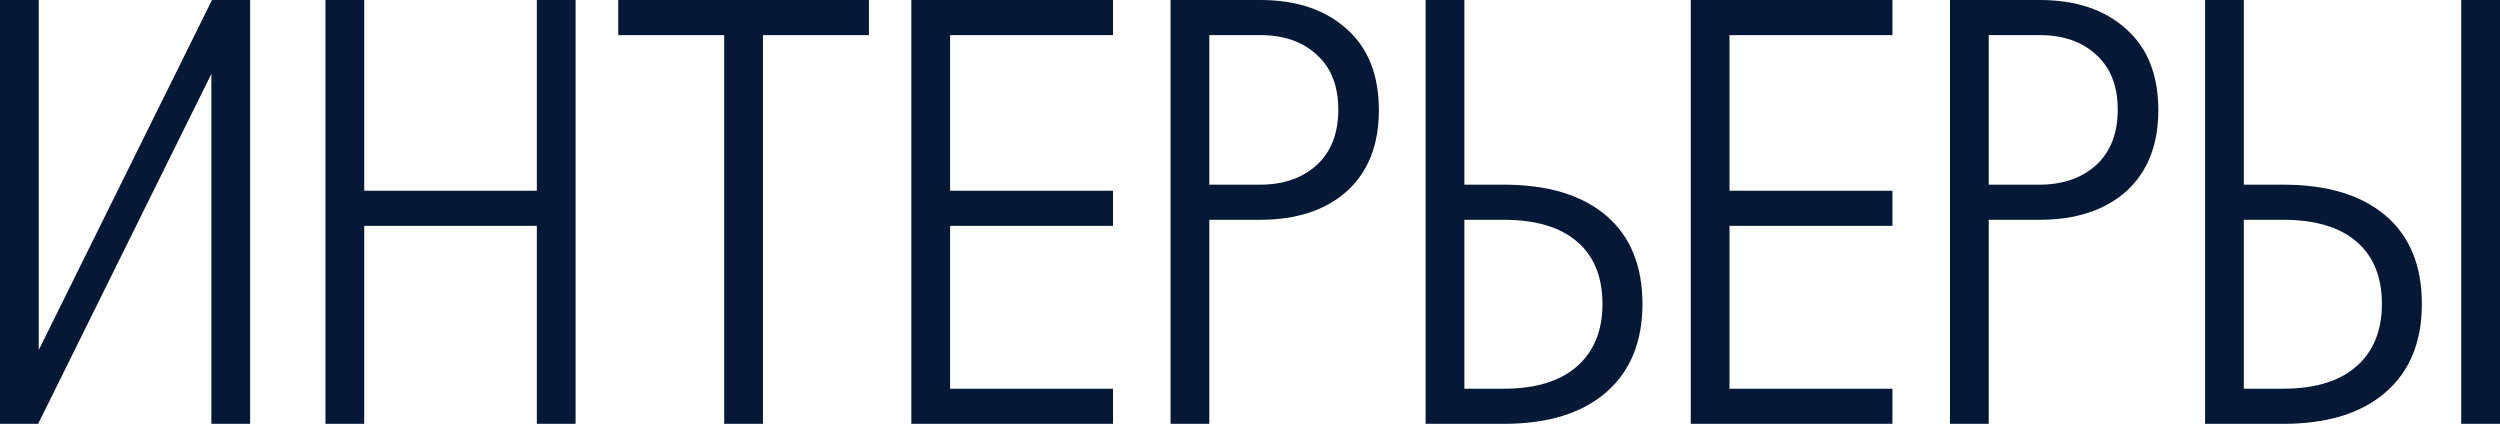
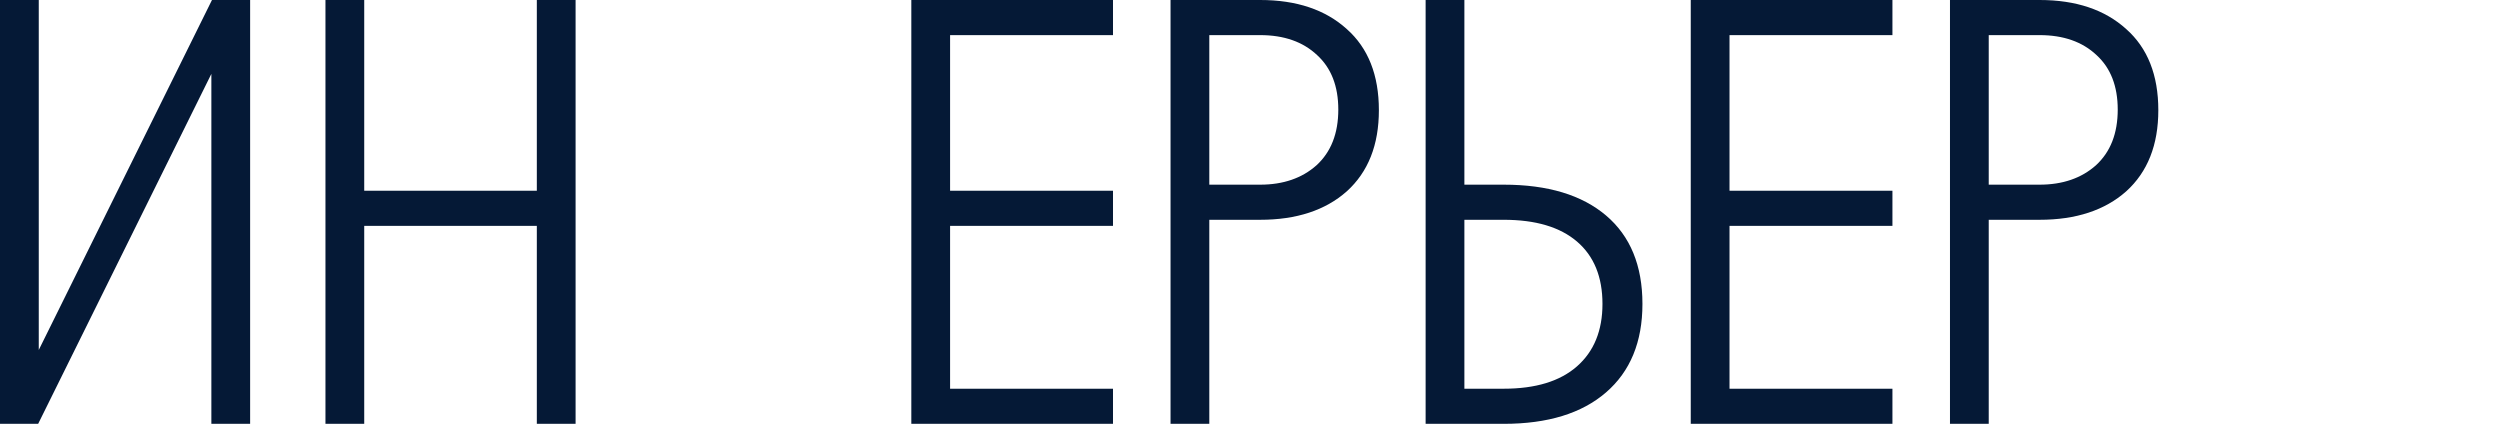
<svg xmlns="http://www.w3.org/2000/svg" width="1280" height="217" viewBox="0 0 1280 217" fill="none">
  <path d="M0 217V0H19.846V179.18L108.531 0H128.066V217H108.221V37.82L19.535 217H0Z" fill="#051936" />
  <path d="M294.702 0V217H274.857V115.63H186.482V217H166.636V0H186.482V97.65H274.857V0H294.702Z" fill="#051936" />
-   <path d="M316.527 0H444.904V17.98H390.638V217H370.793V17.98H316.527V0Z" fill="#051936" />
  <path d="M466.598 0H569.857V17.98H486.443V97.65H569.857V115.63H486.443V199.02H569.857V217H466.598V0Z" fill="#051936" />
  <path d="M619.164 94.55H645.211C656.994 94.55 666.607 91.243 674.049 84.63C681.491 77.81 685.212 68.303 685.212 56.11C685.212 44.123 681.595 34.823 674.359 28.21C667.124 21.39 657.408 17.98 645.211 17.98H619.164V94.55ZM619.164 112.53V217H599.318V0H645.211C663.816 0 678.597 4.96 689.554 14.88C700.51 24.593 705.988 38.44 705.988 56.42C705.988 74.193 700.51 88.04 689.554 97.96C678.597 107.673 663.816 112.53 645.211 112.53H619.164Z" fill="#051936" />
  <path d="M769.92 94.55C792.453 94.55 809.921 99.82 822.325 110.36C834.728 120.9 840.93 135.987 840.93 155.62C840.93 175.047 834.728 190.133 822.325 200.88C809.921 211.627 792.453 217 769.92 217H729.918V0H749.764V94.55H769.92ZM769.92 199.02C786.251 199.02 798.758 195.197 807.44 187.55C816.123 179.903 820.464 169.26 820.464 155.62C820.464 141.773 816.123 131.13 807.44 123.69C798.758 116.25 786.251 112.53 769.92 112.53H749.764V199.02H769.92Z" fill="#051936" />
  <path d="M865.667 0H968.926V17.98H885.512V97.65H968.926V115.63H885.512V199.02H968.926V217H865.667V0Z" fill="#051936" />
  <path d="M1018.23 94.55H1044.28C1056.06 94.55 1065.68 91.243 1073.12 84.63C1080.56 77.81 1084.28 68.303 1084.28 56.11C1084.28 44.123 1080.66 34.823 1073.43 28.21C1066.19 21.39 1056.48 17.98 1044.28 17.98H1018.23V94.55ZM1018.23 112.53V217H998.387V0H1044.28C1062.89 0 1077.67 4.96 1088.62 14.88C1099.58 24.593 1105.06 38.44 1105.06 56.42C1105.06 74.193 1099.58 88.04 1088.62 97.96C1077.67 107.673 1062.89 112.53 1044.28 112.53H1018.23Z" fill="#051936" />
-   <path d="M1280 0V217H1260.15V0H1280ZM1168.99 94.55C1191.52 94.55 1208.99 99.82 1221.39 110.36C1233.8 120.9 1240 135.987 1240 155.62C1240 175.047 1233.8 190.133 1221.39 200.88C1208.99 211.627 1191.52 217 1168.99 217H1128.99V0H1148.83V94.55H1168.99ZM1168.99 199.02C1185.32 199.02 1197.83 195.197 1206.51 187.55C1215.19 179.903 1219.53 169.26 1219.53 155.62C1219.53 141.773 1215.19 131.13 1206.51 123.69C1197.83 116.25 1185.32 112.53 1168.99 112.53H1148.83V199.02H1168.99Z" fill="#051936" />
</svg>